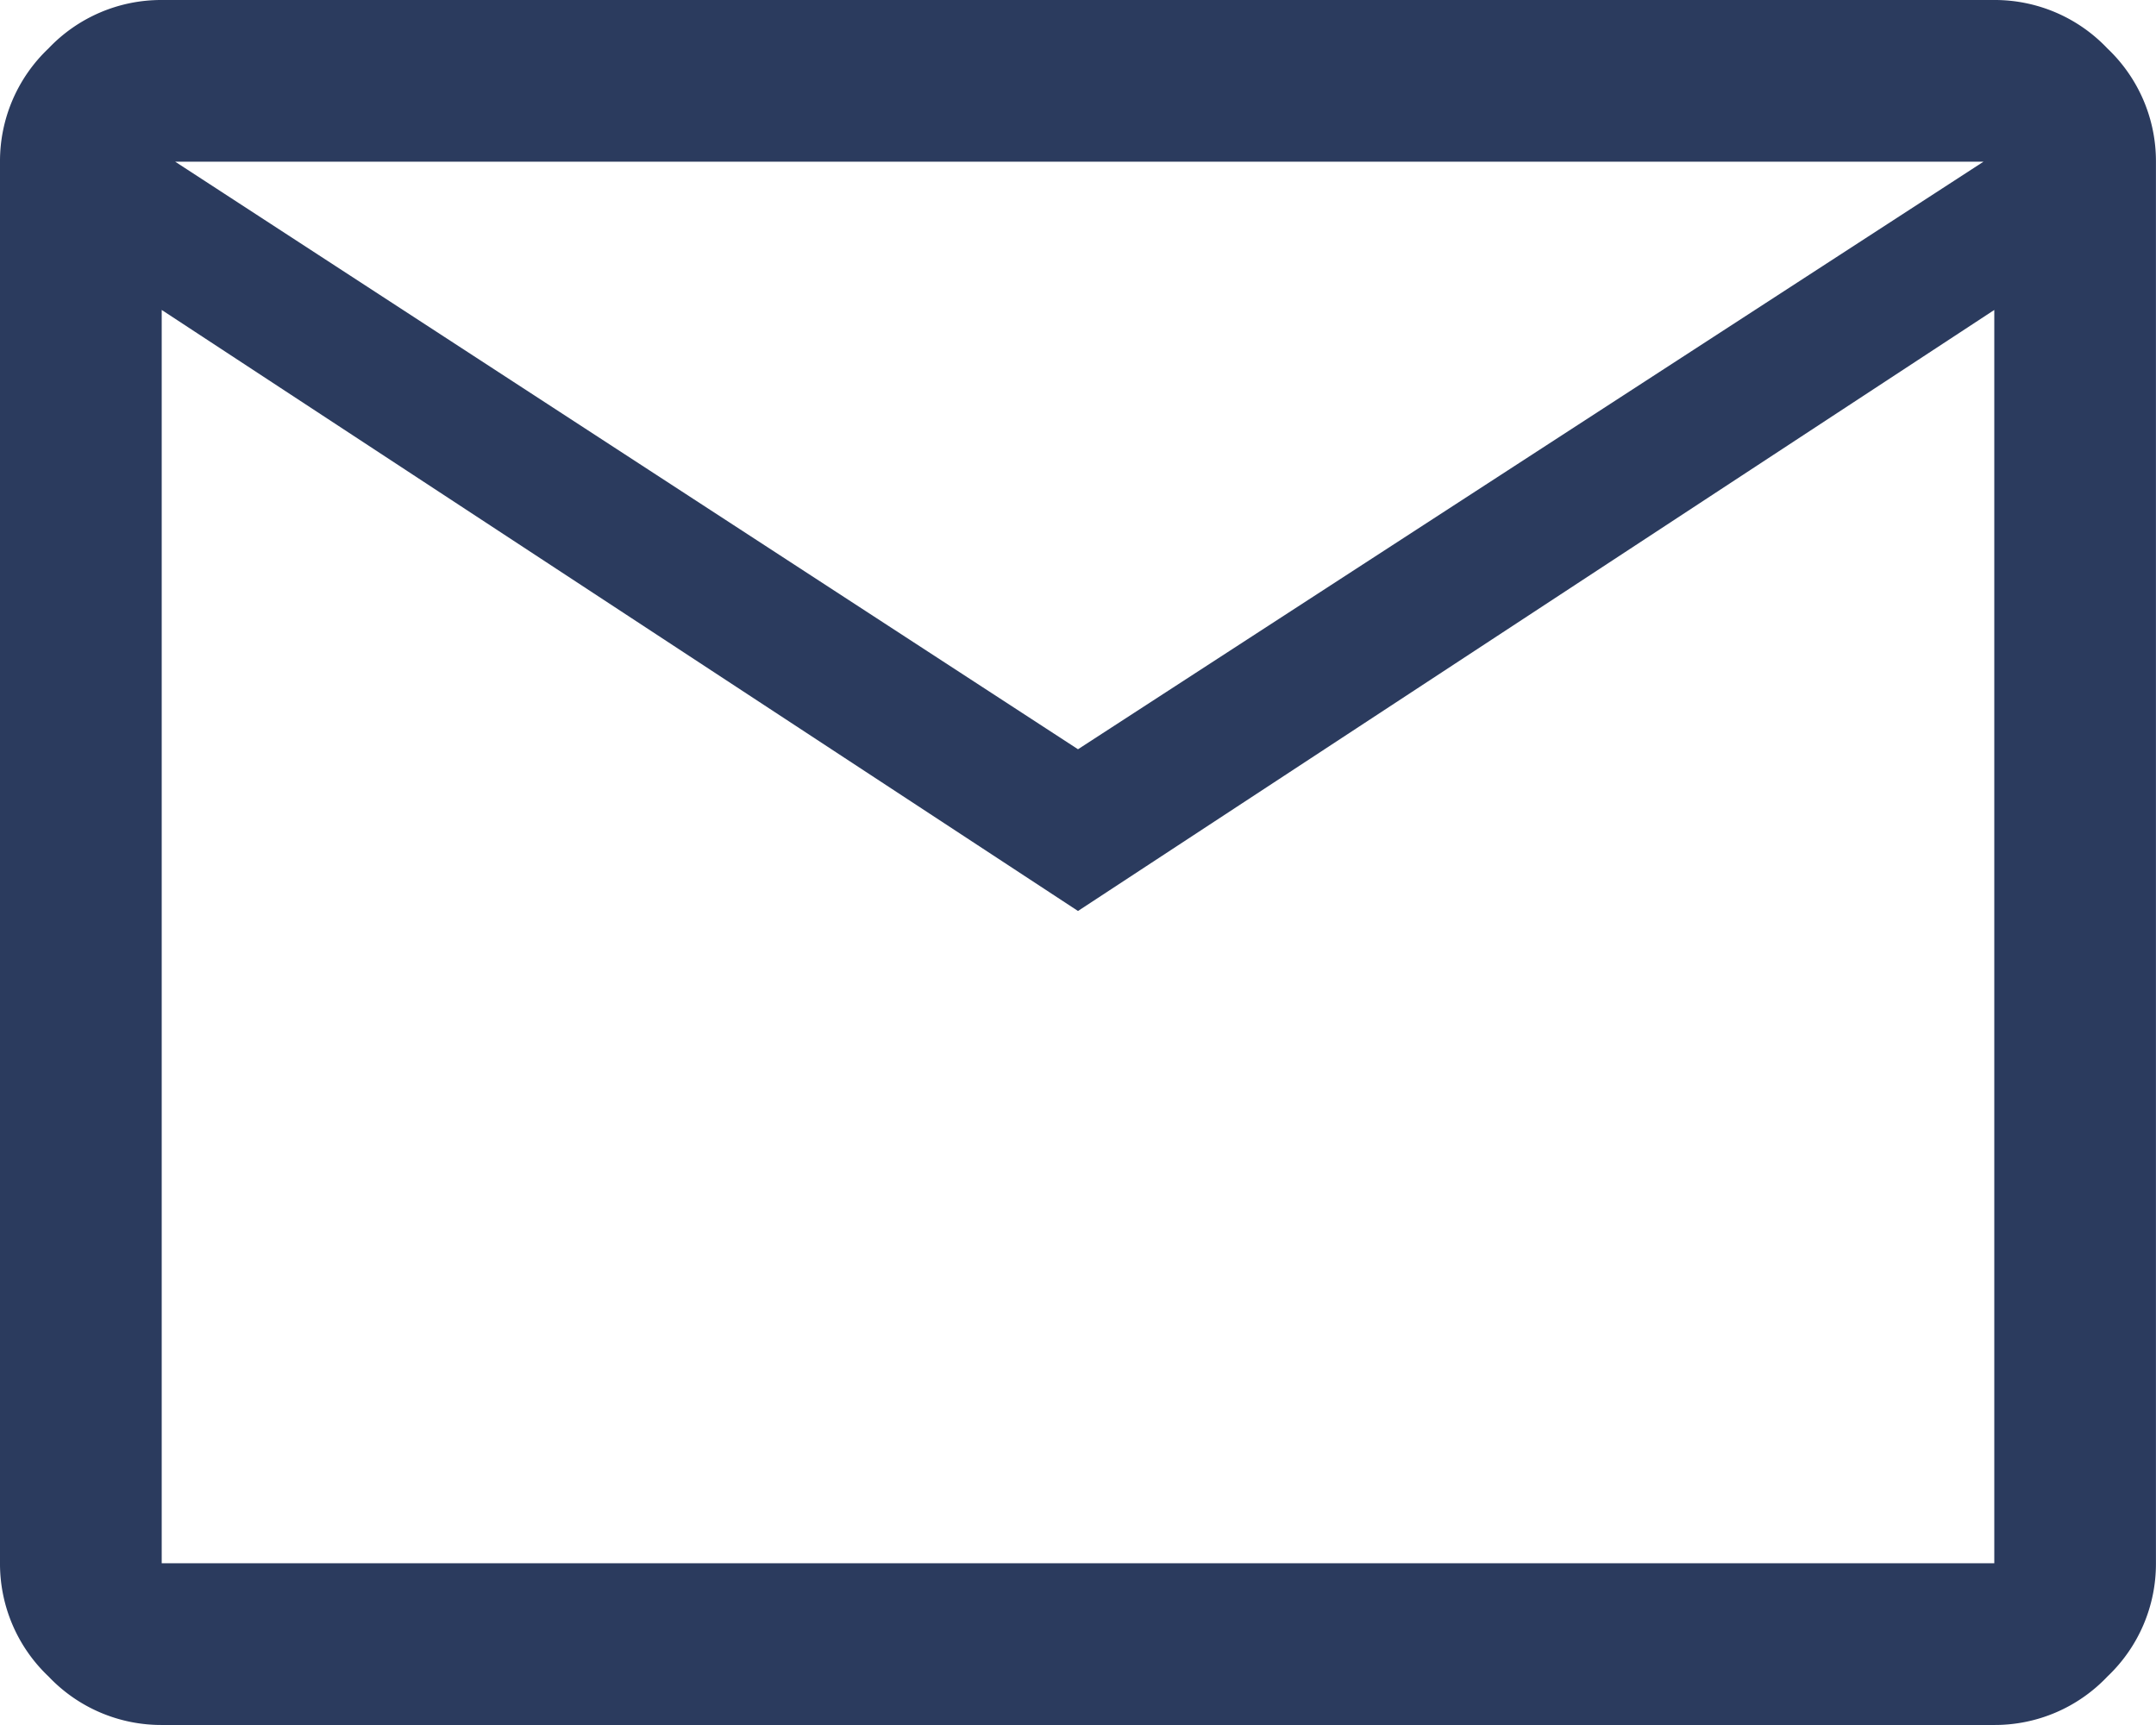
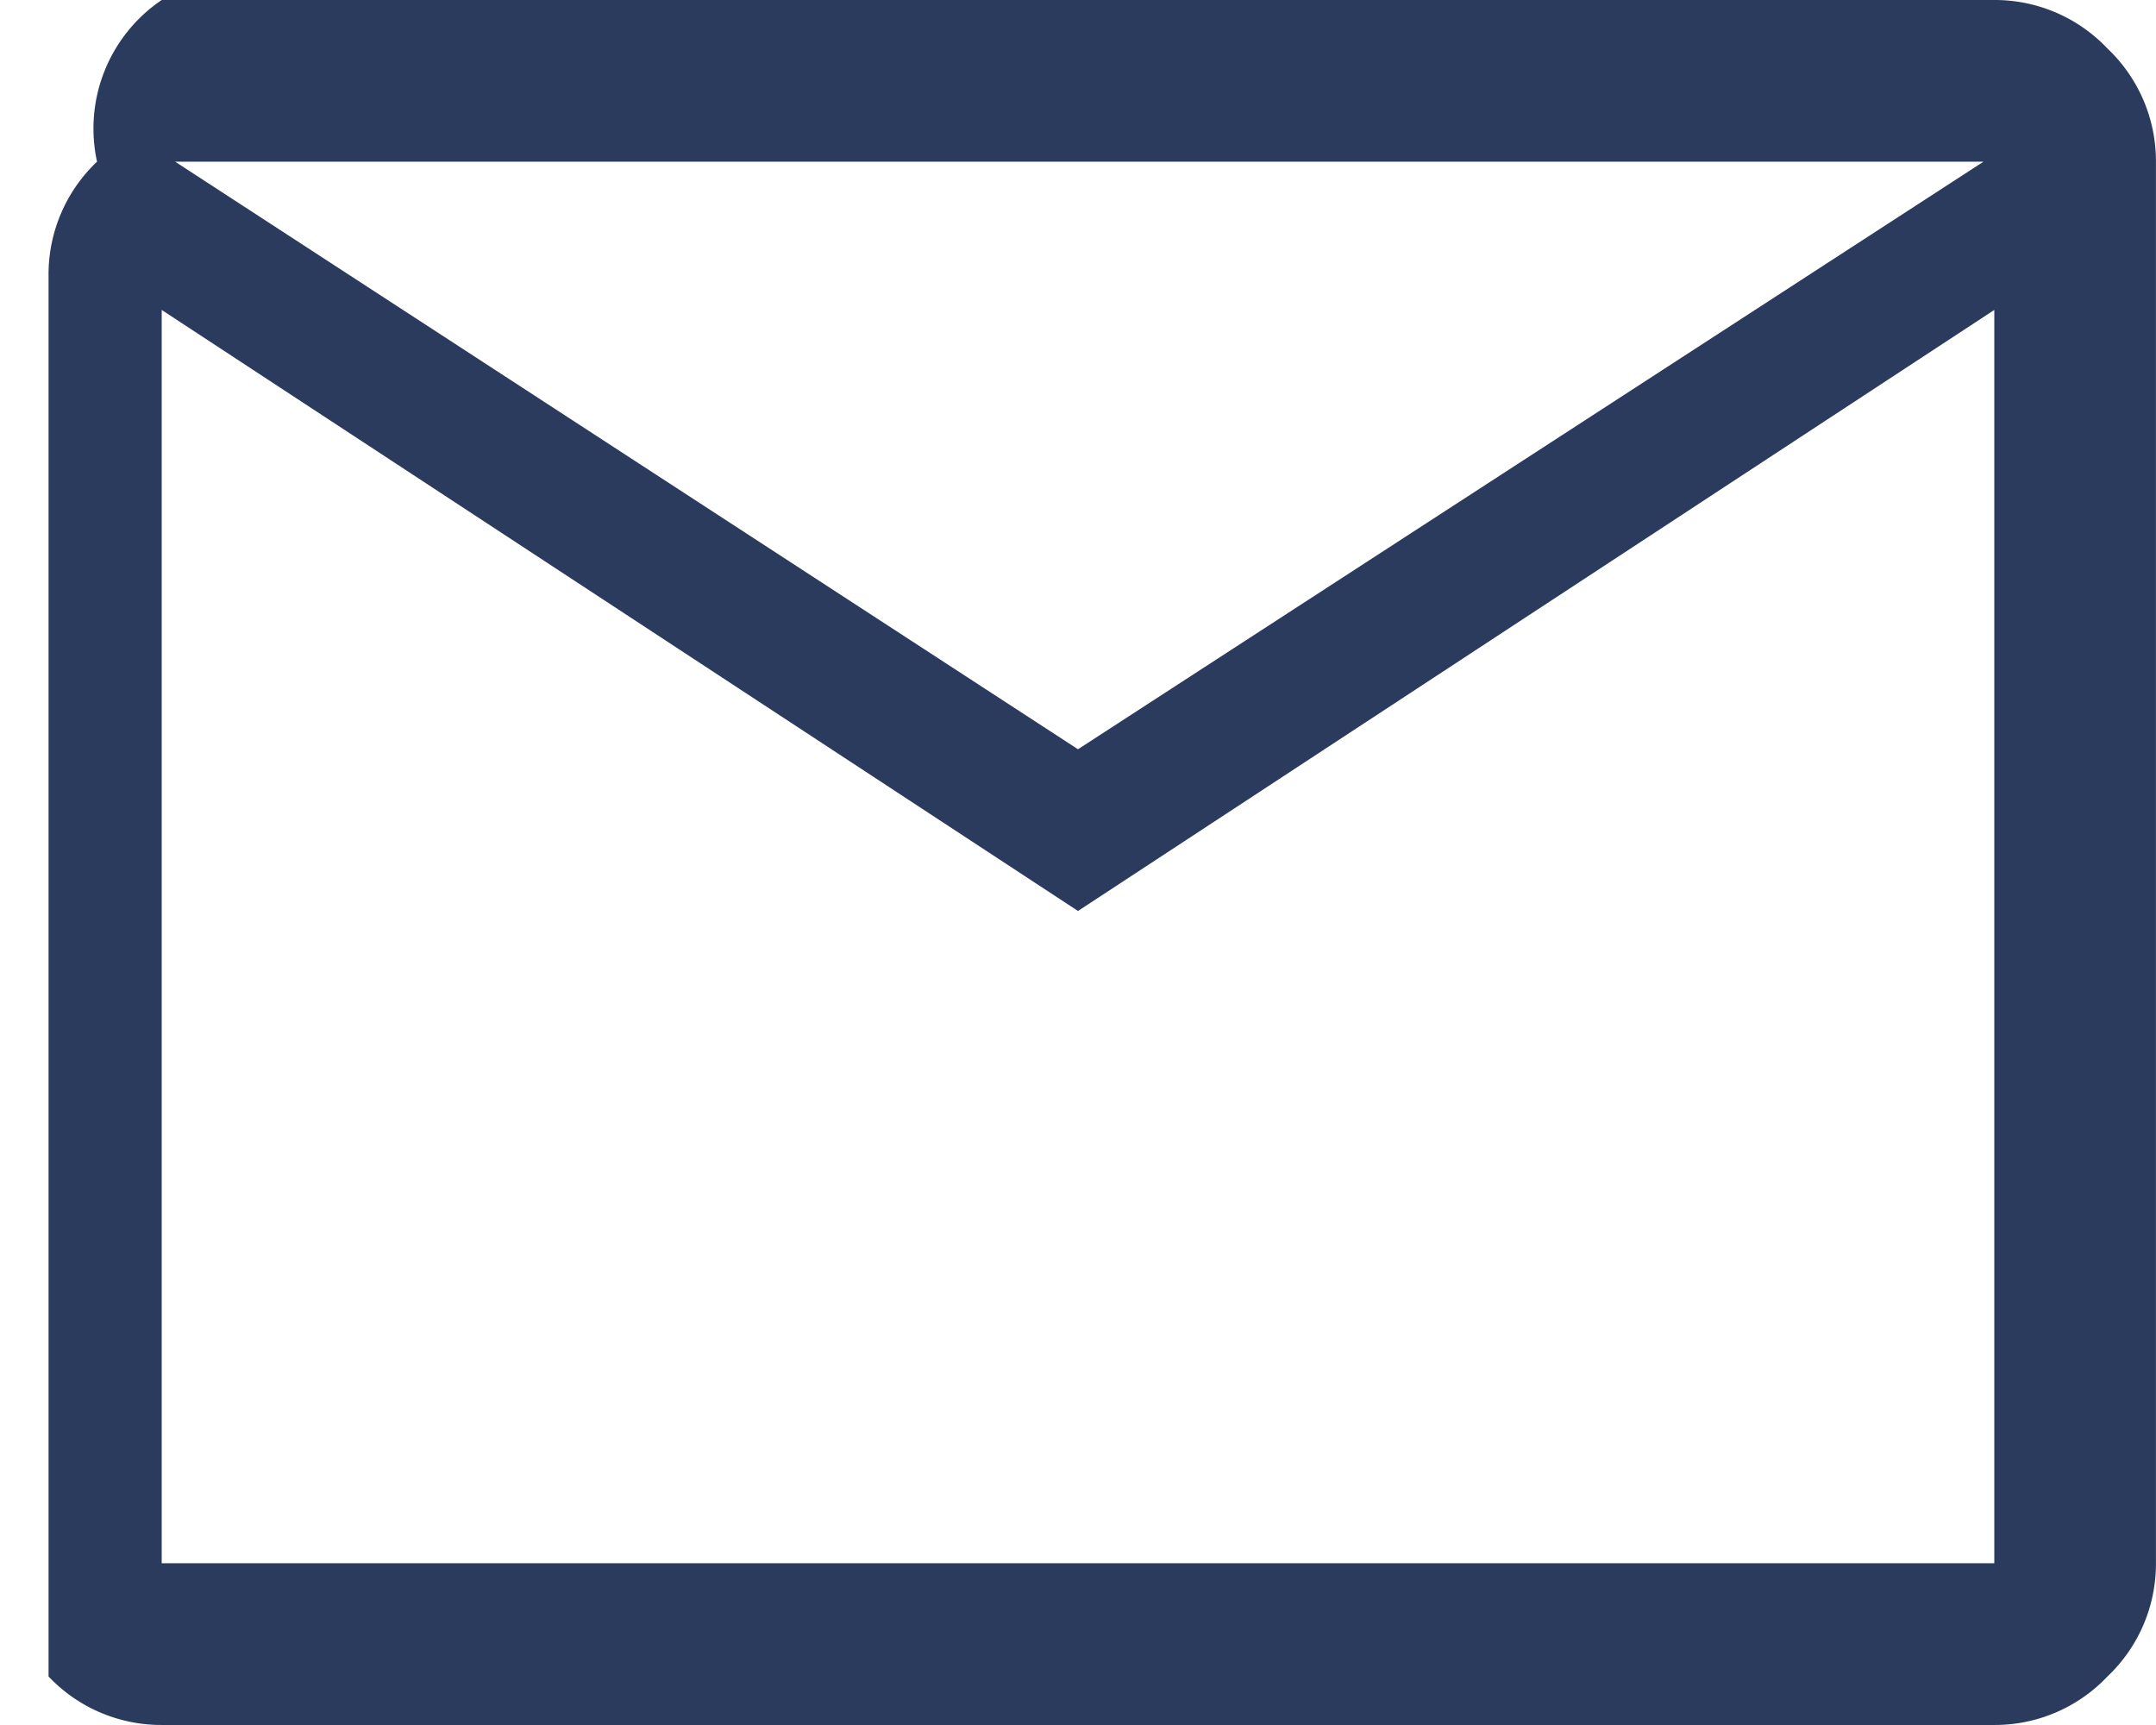
<svg xmlns="http://www.w3.org/2000/svg" width="37.838" height="30.27" viewBox="0 0 37.838 30.27">
-   <path id="mail_FILL0_wght400_GRAD0_opsz48" d="M82.838-769.73a2.723,2.723,0,0,1-1.986-.851A2.723,2.723,0,0,1,80-772.568v-24.595a2.723,2.723,0,0,1,.851-1.987A2.723,2.723,0,0,1,82.838-800H115a2.723,2.723,0,0,1,1.986.851,2.723,2.723,0,0,1,.851,1.987v24.595a2.723,2.723,0,0,1-.851,1.986,2.722,2.722,0,0,1-1.986.851Zm16.081-14.284L82.838-794.561v21.993H115v-21.993Zm0-2.838,15.892-10.311H83.074Zm-16.081-7.709v0Z" transform="translate(-80 800)" fill="#2b3b5e" />
+   <path id="mail_FILL0_wght400_GRAD0_opsz48" d="M82.838-769.73a2.723,2.723,0,0,1-1.986-.851v-24.595a2.723,2.723,0,0,1,.851-1.987A2.723,2.723,0,0,1,82.838-800H115a2.723,2.723,0,0,1,1.986.851,2.723,2.723,0,0,1,.851,1.987v24.595a2.723,2.723,0,0,1-.851,1.986,2.722,2.722,0,0,1-1.986.851Zm16.081-14.284L82.838-794.561v21.993H115v-21.993Zm0-2.838,15.892-10.311H83.074Zm-16.081-7.709v0Z" transform="translate(-80 800)" fill="#2b3b5e" />
</svg>